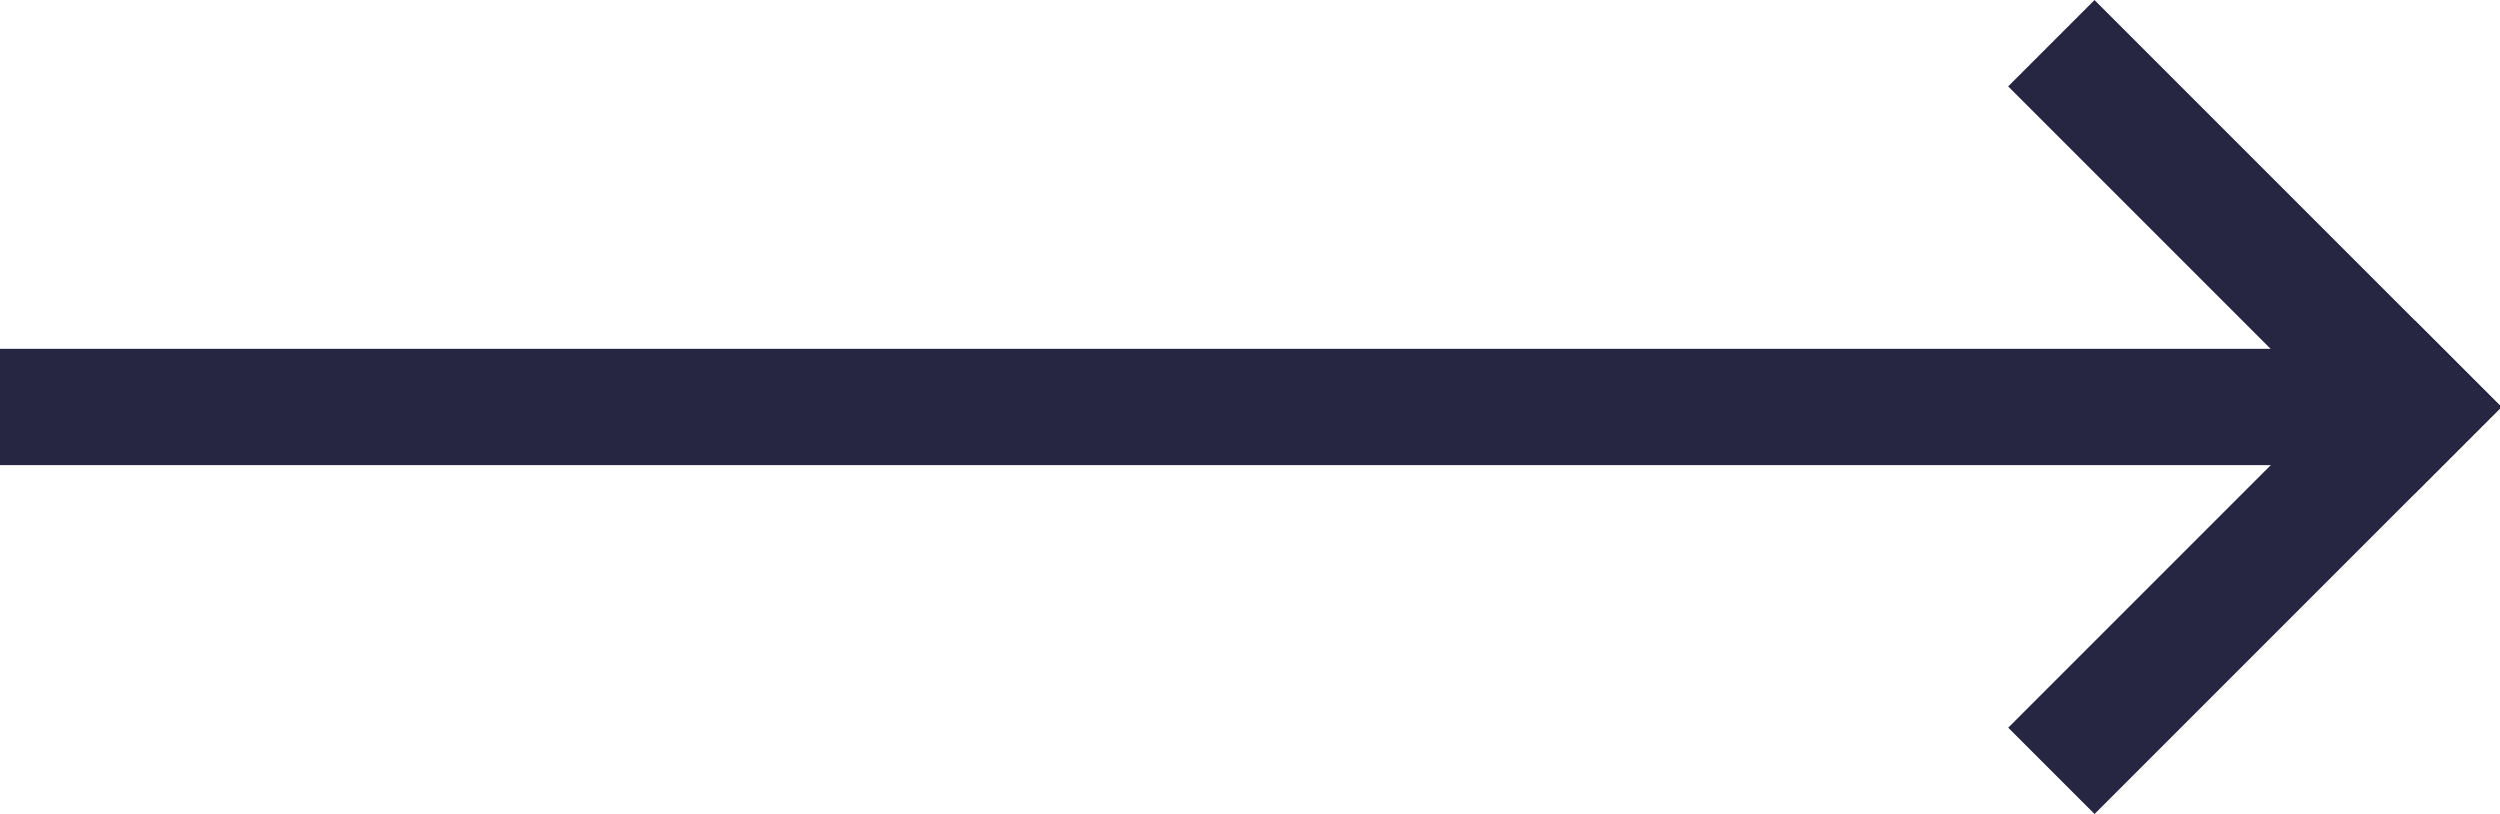
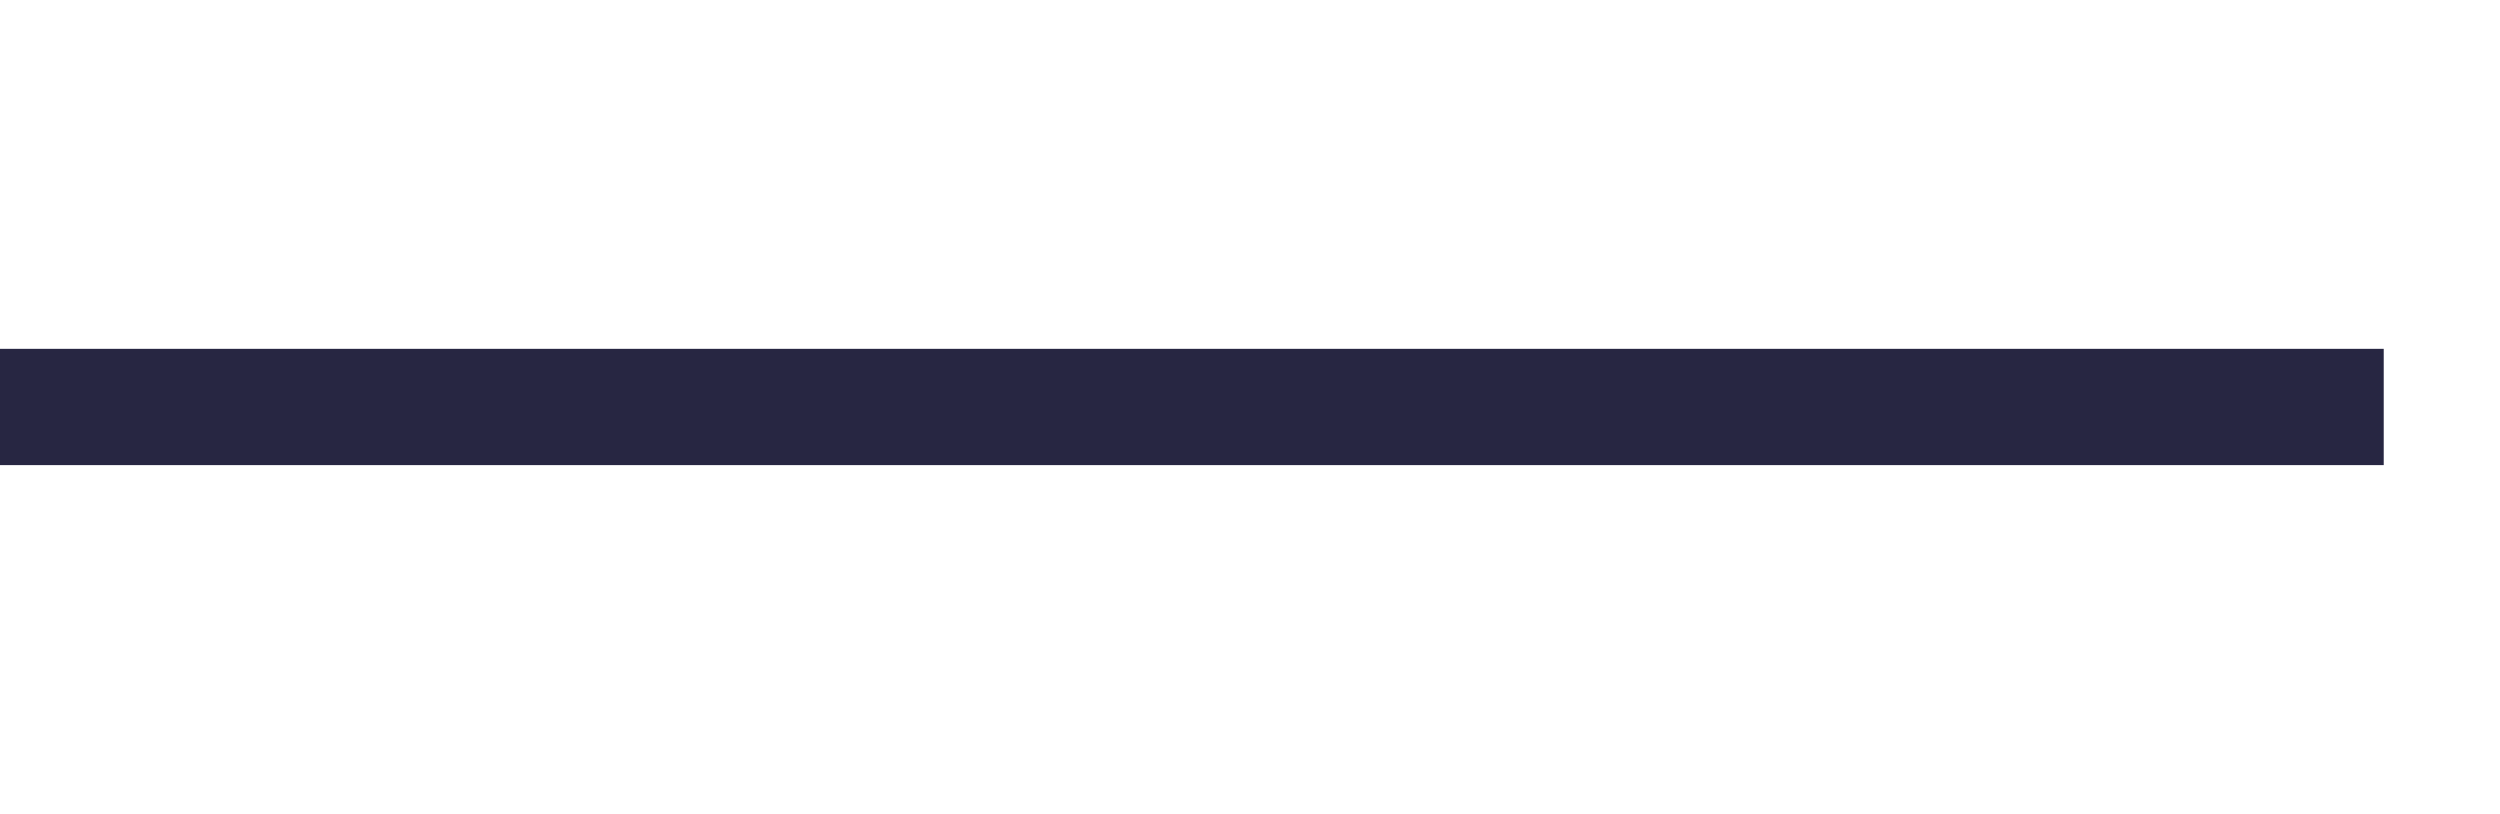
<svg xmlns="http://www.w3.org/2000/svg" version="1.1" id="Layer_1" x="0px" y="0px" viewBox="0 0 43 14" style="enable-background:new 0 0 43 14;" xml:space="preserve">
  <style type="text/css">
	.st0{fill:#272642;}
</style>
  <rect y="6" class="st0" width="41" height="2" />
-   <rect x="33.8" y="8.7" transform="matrix(-0.707 0.707 -0.707 -0.707 73.073 -10.744)" class="st0" width="9.9" height="2.1" />
-   <rect x="33.8" y="3.2" transform="matrix(-0.707 -0.707 0.707 -0.707 63.174 34.644)" class="st0" width="9.9" height="2.1" />
</svg>